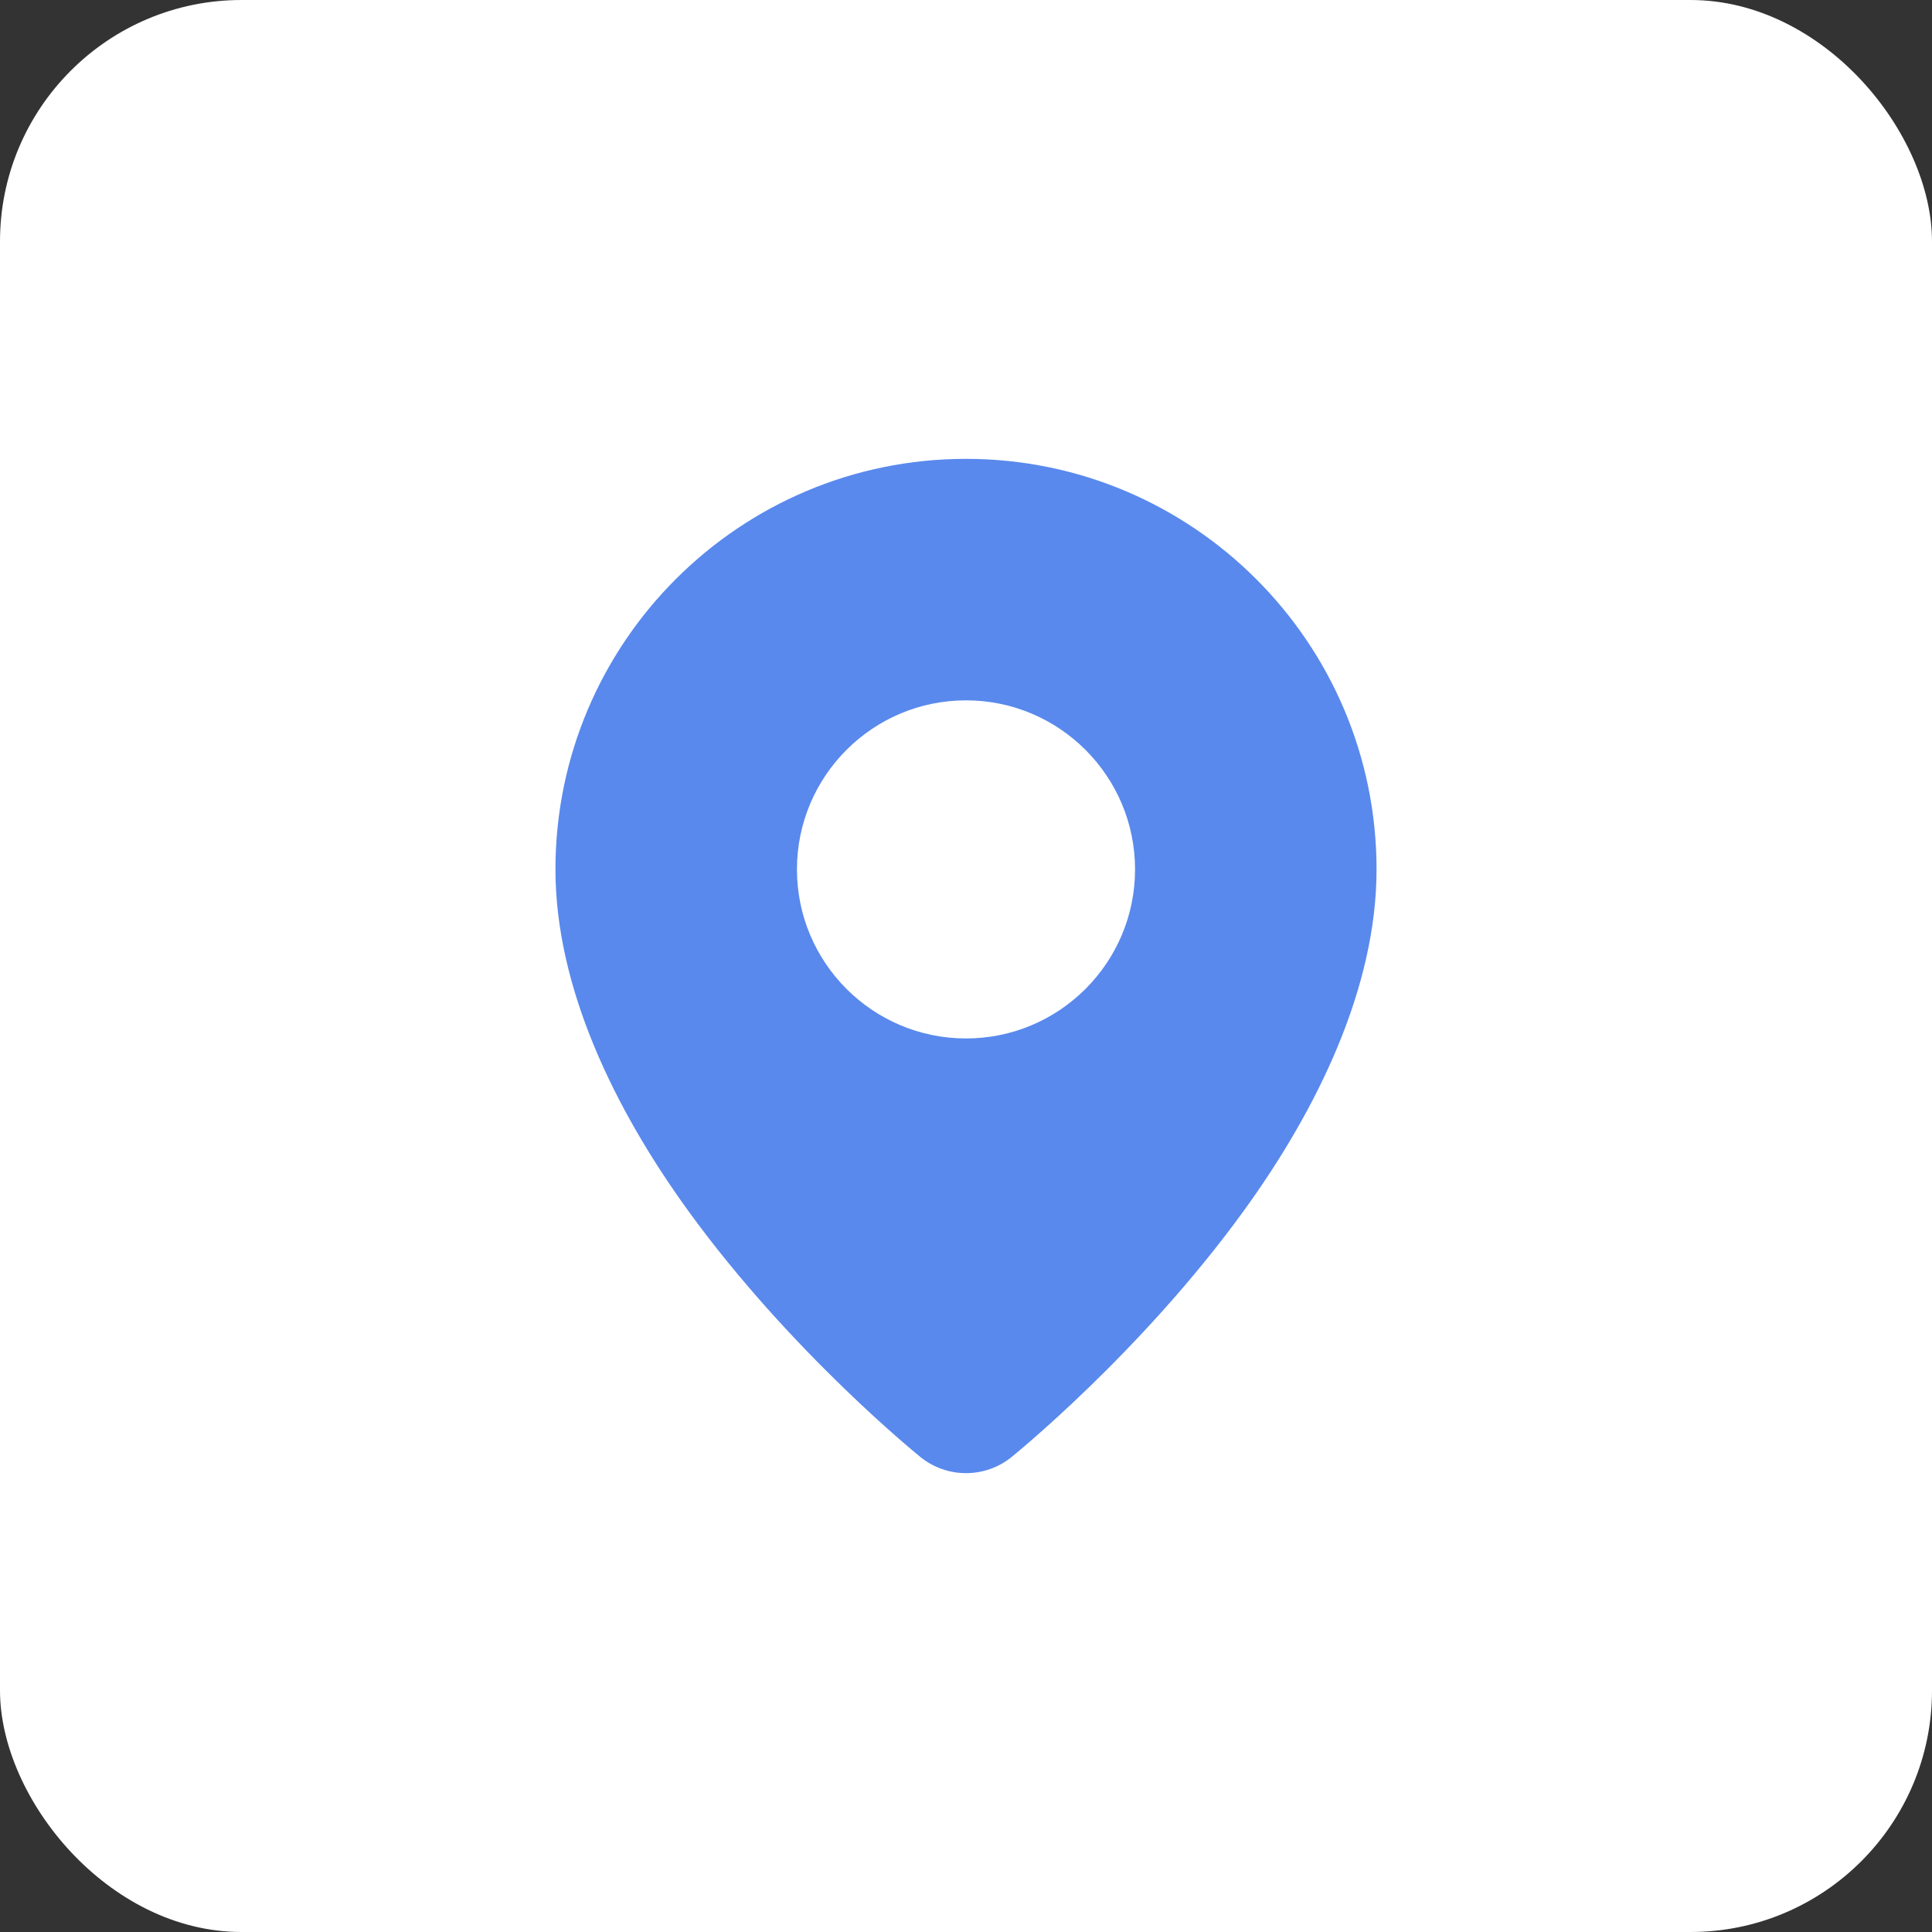
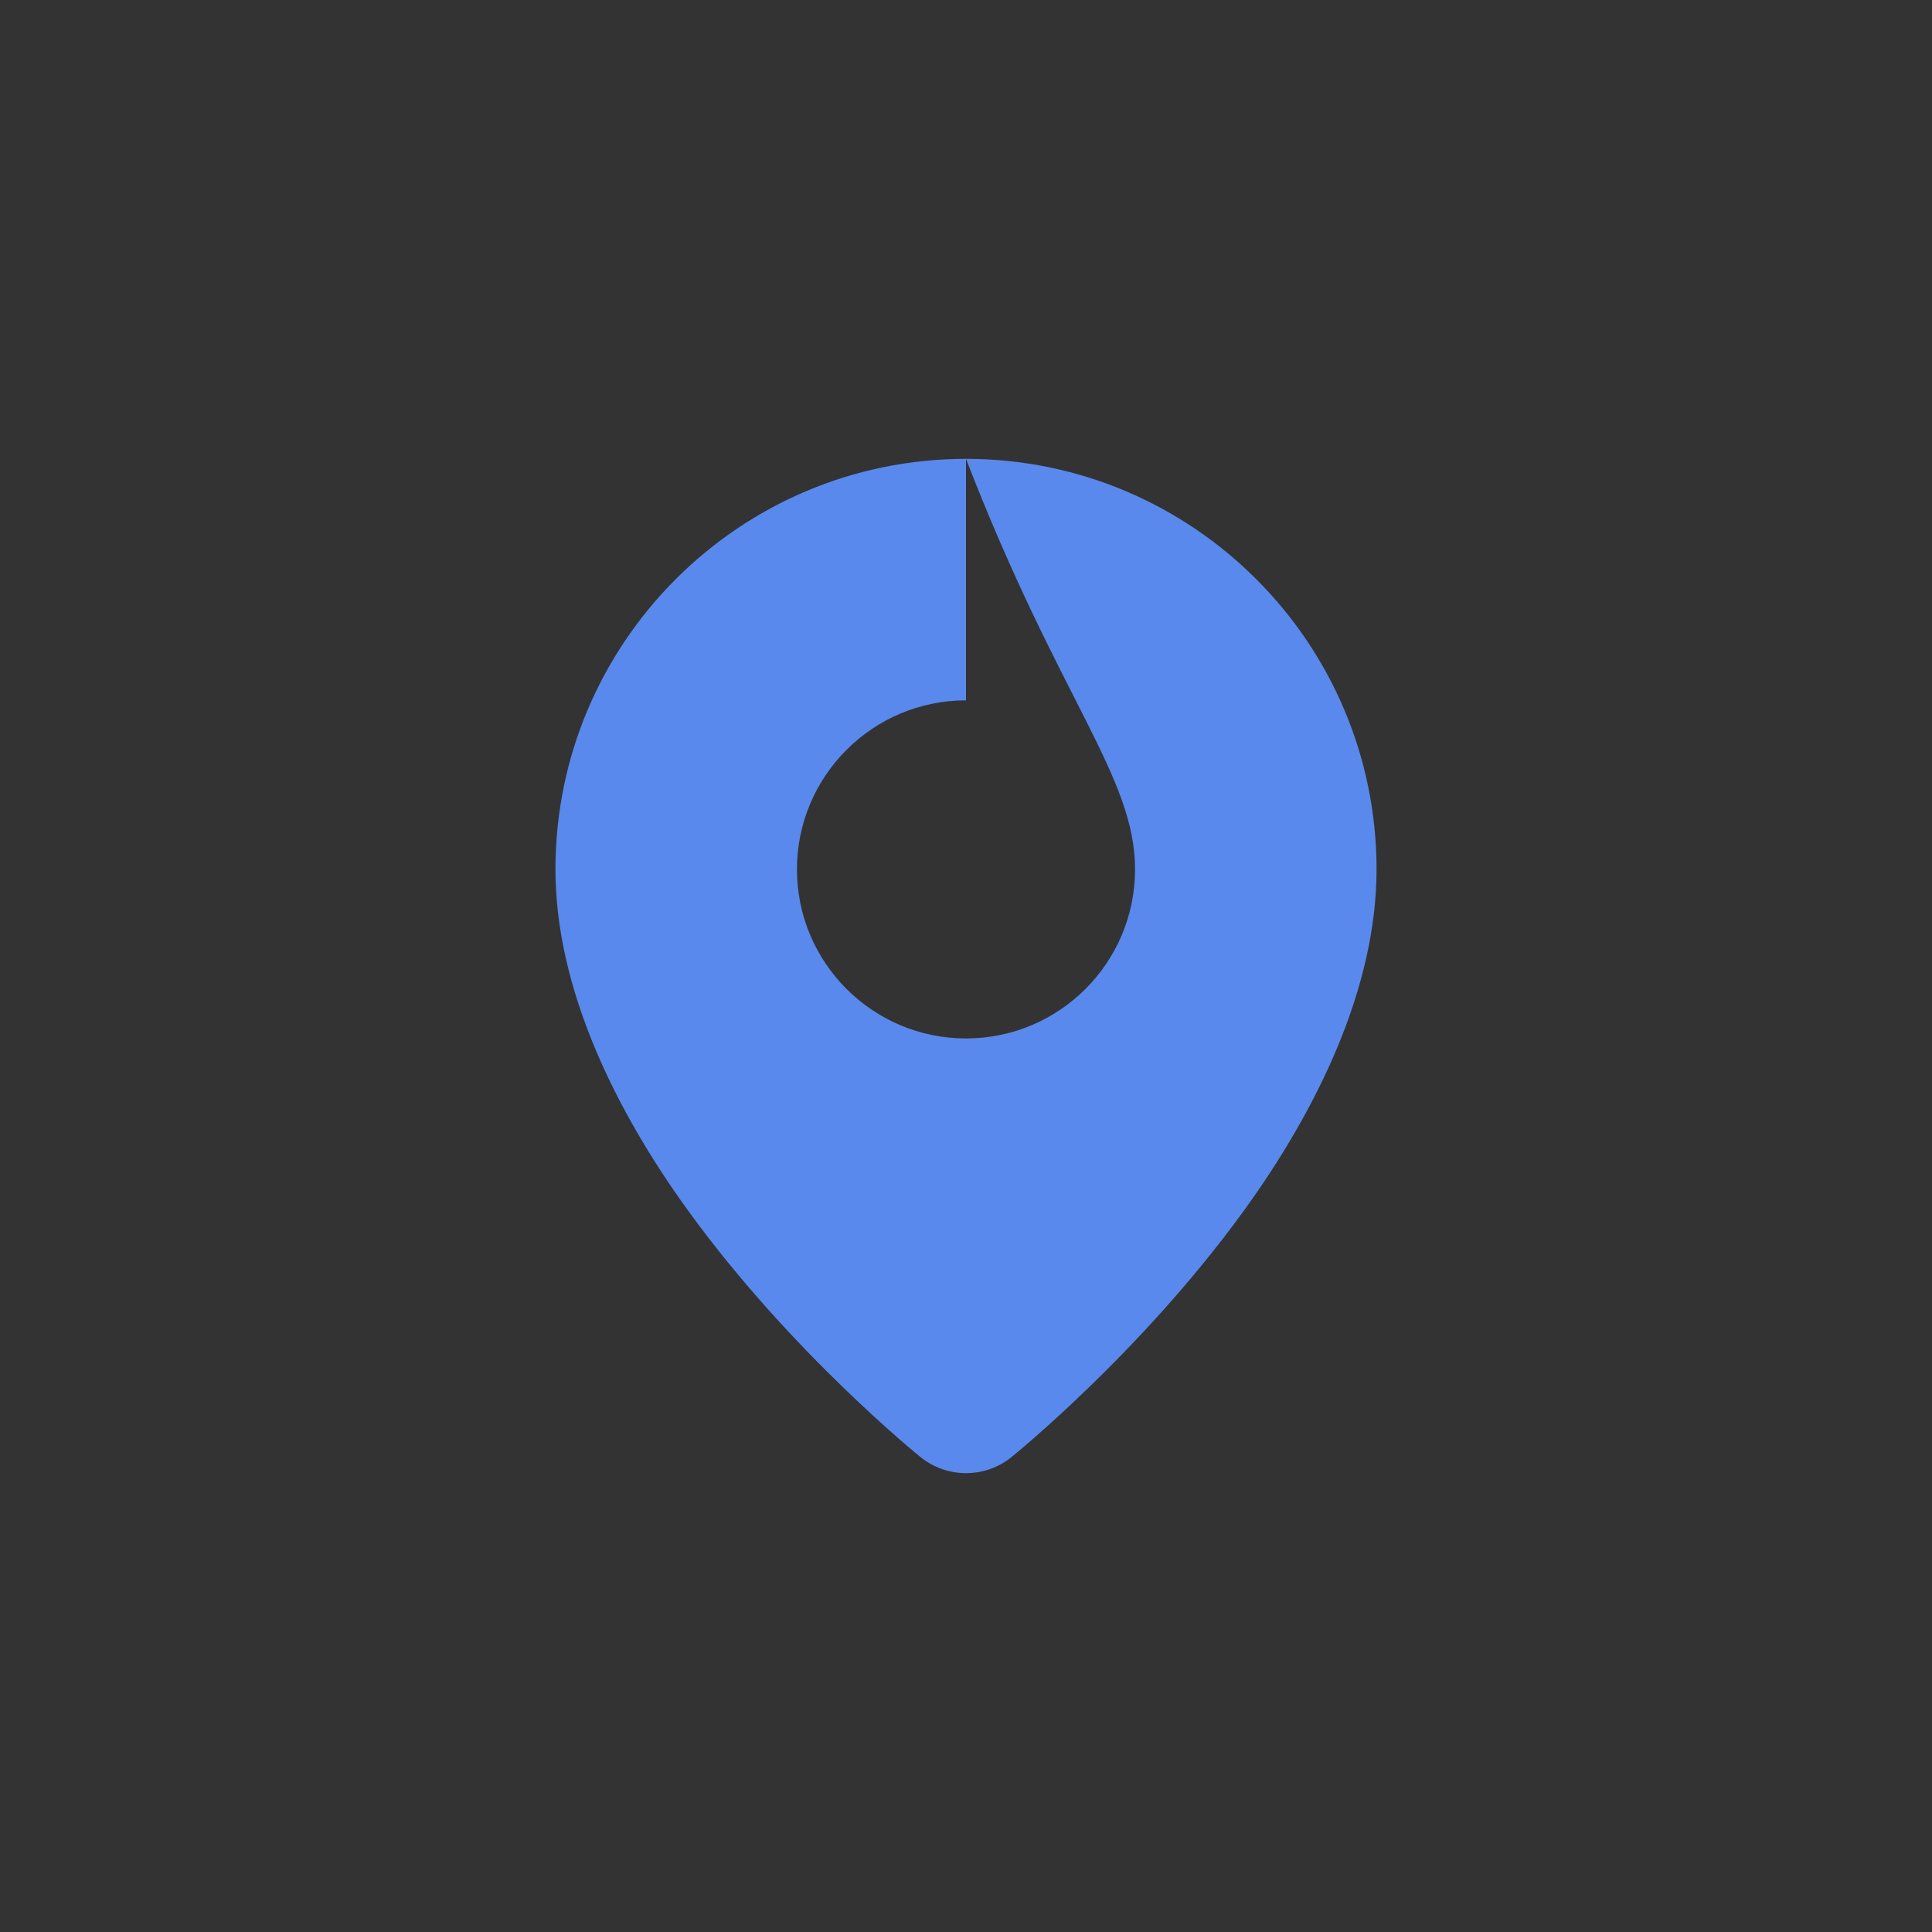
<svg xmlns="http://www.w3.org/2000/svg" width="80" height="80" viewBox="0 0 80 80" fill="none">
  <rect x="0" y="0" width="80" height="80" fill="#333333" stroke="none" />
-   <rect width="80" height="80" rx="10" fill="white" />
-   <path fill-rule="evenodd" clip-rule="evenodd" d="M40 19C49.383 19 57 26.617 57 36C57 40.886 54.562 45.915 51.501 50.138C47.227 56.036 41.882 60.336 41.882 60.336V60.337C41.349 60.766 40.685 61 40 61C39.315 61 38.651 60.766 38.118 60.337V60.336C38.118 60.336 32.773 56.036 28.499 50.138C25.438 45.915 23 40.886 23 36C23 26.617 30.617 19 40 19ZM40 29C43.863 29 47 32.137 47 36C47 39.863 43.863 43 40 43C36.137 43 33 39.863 33 36C33 32.137 36.137 29 40 29Z" fill="#5989ED" />
+   <path fill-rule="evenodd" clip-rule="evenodd" d="M40 19C49.383 19 57 26.617 57 36C57 40.886 54.562 45.915 51.501 50.138C47.227 56.036 41.882 60.336 41.882 60.336V60.337C41.349 60.766 40.685 61 40 61C39.315 61 38.651 60.766 38.118 60.337V60.336C38.118 60.336 32.773 56.036 28.499 50.138C25.438 45.915 23 40.886 23 36C23 26.617 30.617 19 40 19ZC43.863 29 47 32.137 47 36C47 39.863 43.863 43 40 43C36.137 43 33 39.863 33 36C33 32.137 36.137 29 40 29Z" fill="#5989ED" />
</svg>